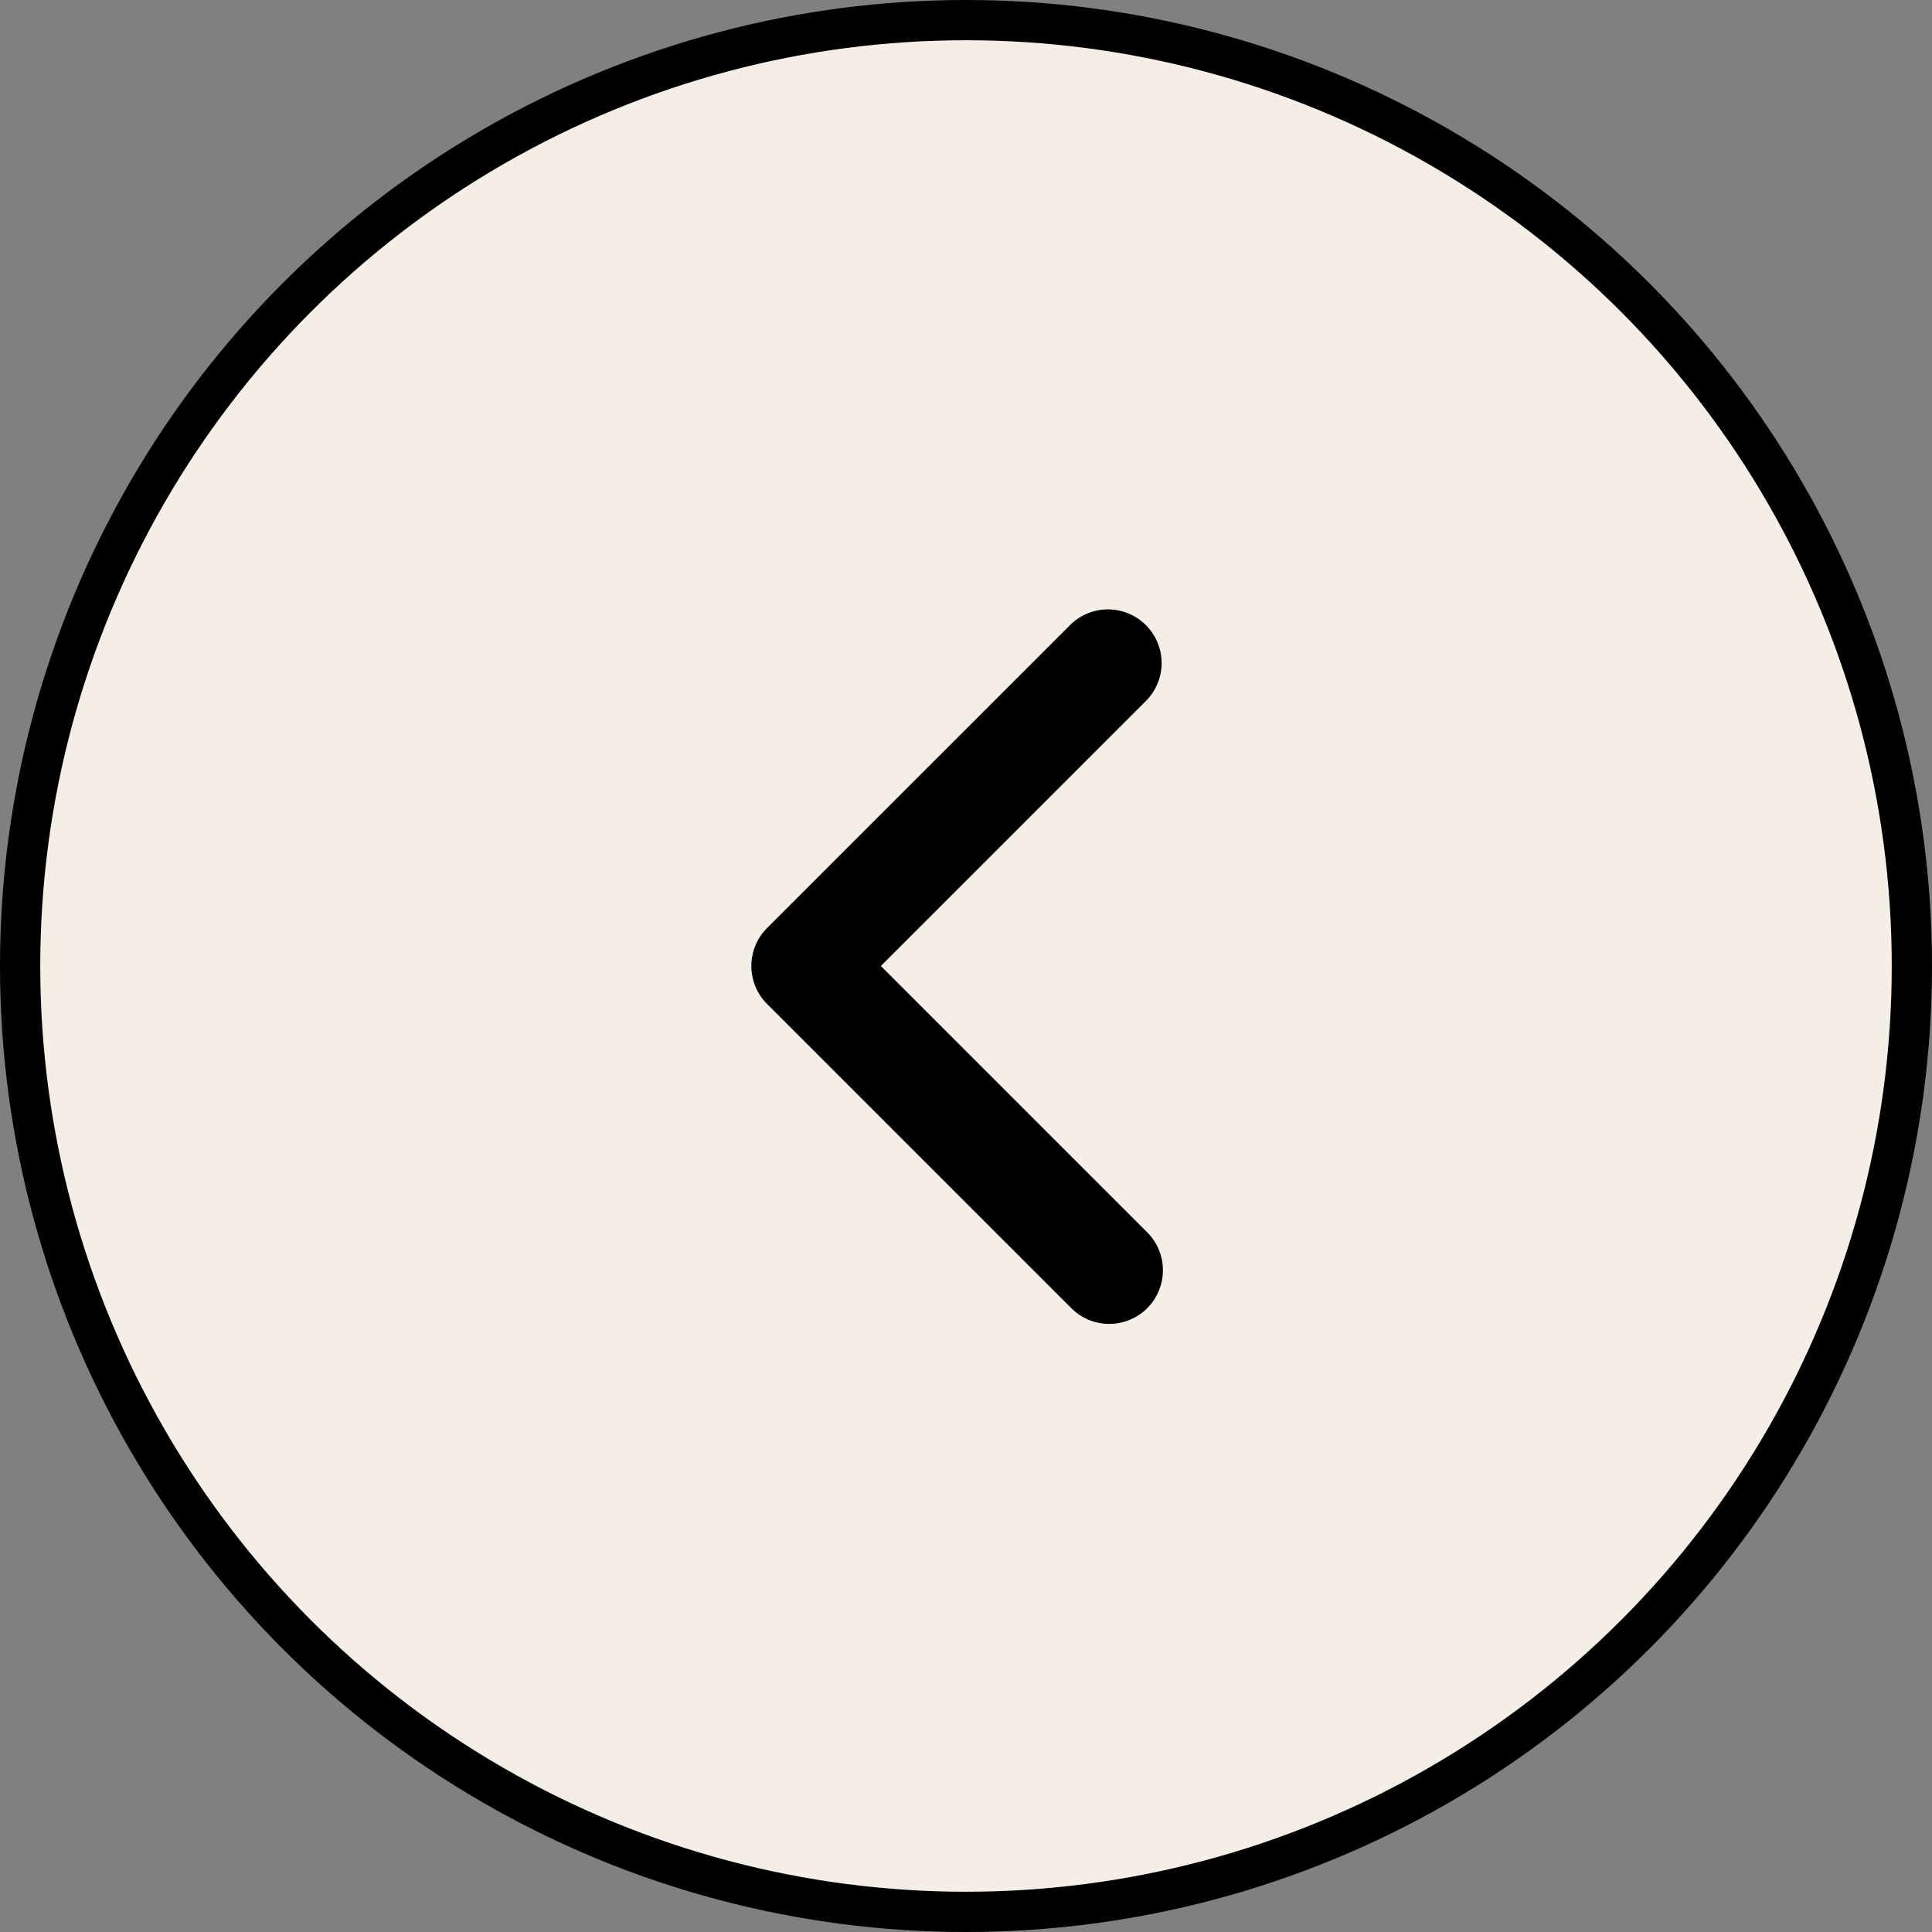
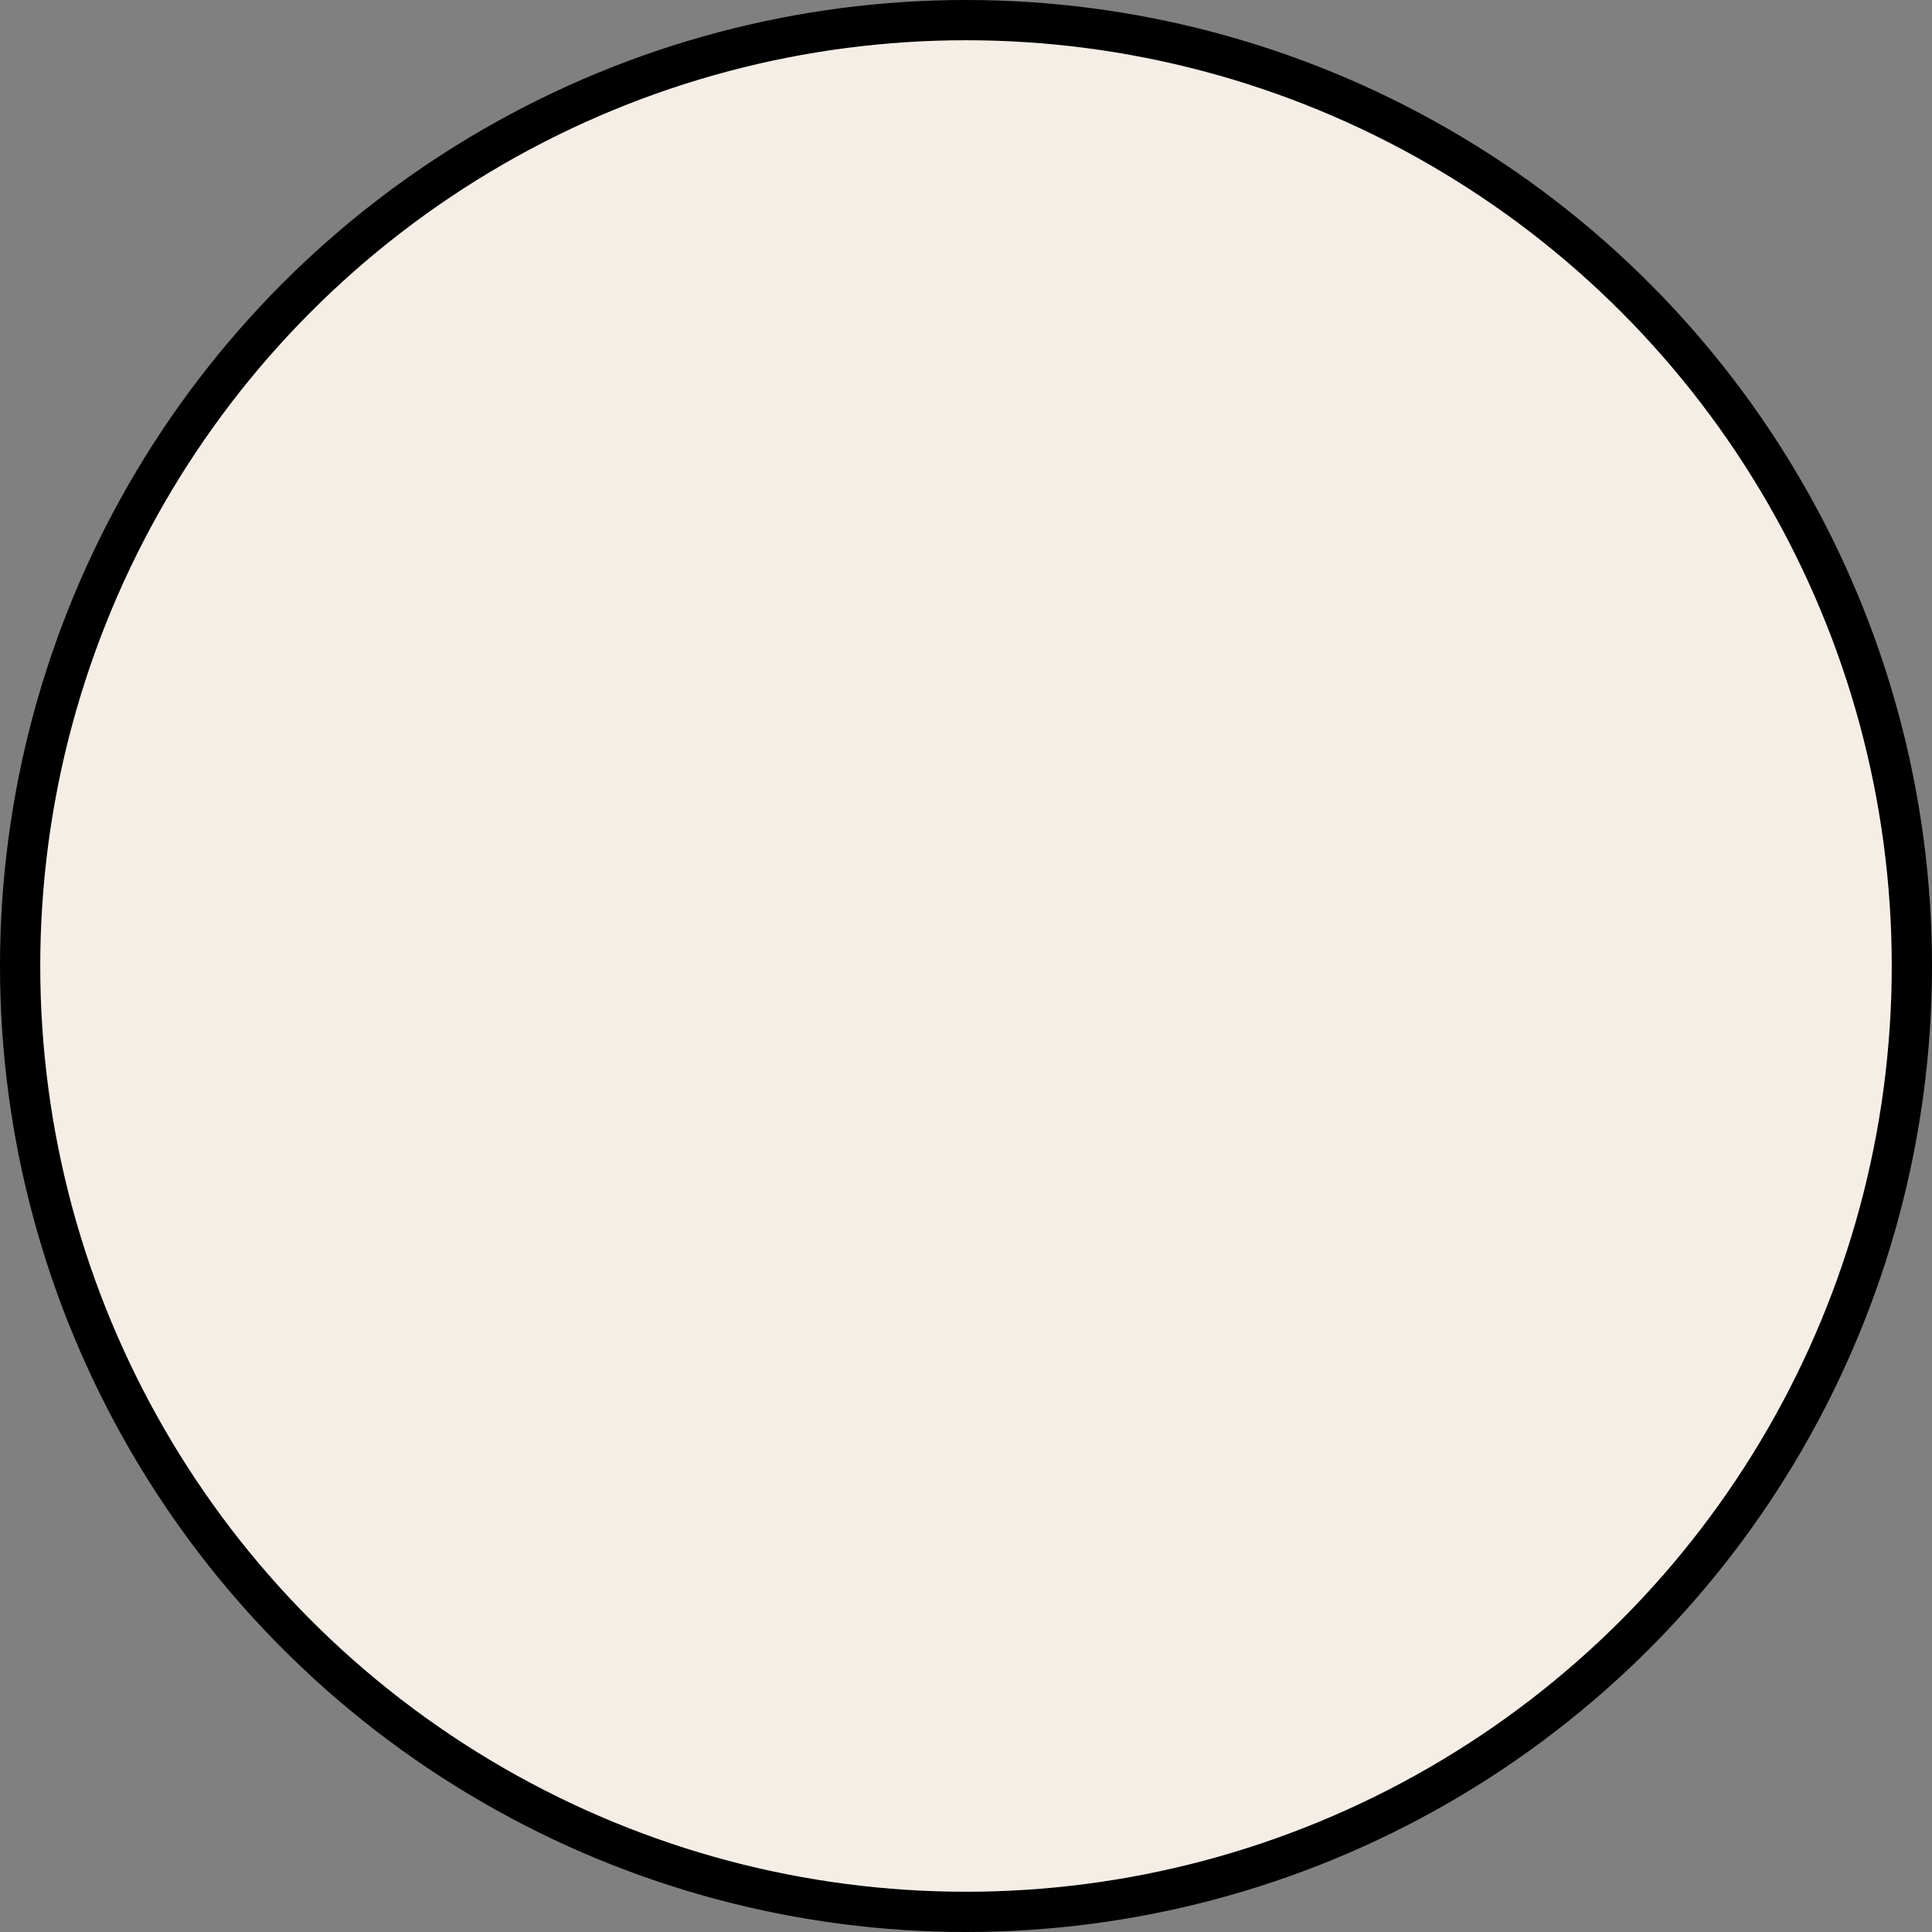
<svg xmlns="http://www.w3.org/2000/svg" width="48" height="48" viewBox="0 0 48 48" fill="none">
  <rect x="0" y="0" width="48" height="48" fill="#808080" stroke="none" />
  <circle cx="24" cy="24" r="23.5" transform="matrix(-1 0 0 1 48 0)" fill="#F5EEE6" stroke="black" />
  <g clip-path="url(#clip0_1_329)">
-     <path fill-rule="evenodd" clip-rule="evenodd" d="M19.057 23.057C18.807 23.307 18.667 23.646 18.667 24C18.667 24.354 18.807 24.693 19.057 24.943L26.6 32.485C26.723 32.613 26.87 32.714 27.033 32.784C27.195 32.854 27.37 32.891 27.547 32.892C27.724 32.894 27.9 32.86 28.064 32.793C28.228 32.726 28.377 32.627 28.502 32.502C28.627 32.377 28.726 32.228 28.793 32.064C28.86 31.9 28.894 31.724 28.892 31.547C28.891 31.37 28.854 31.195 28.784 31.033C28.714 30.87 28.613 30.723 28.485 30.6L21.885 24L28.485 17.4C28.728 17.148 28.863 16.812 28.86 16.462C28.857 16.113 28.716 15.778 28.469 15.531C28.222 15.284 27.887 15.143 27.538 15.14C27.188 15.137 26.852 15.272 26.6 15.515L19.057 23.057Z" fill="black" />
-   </g>
+     </g>
  <defs>
    <clipPath id="clip0_1_329">
      <rect width="32" height="32" fill="white" transform="matrix(0 -1 -1 0 40 40)" />
    </clipPath>
  </defs>
</svg>